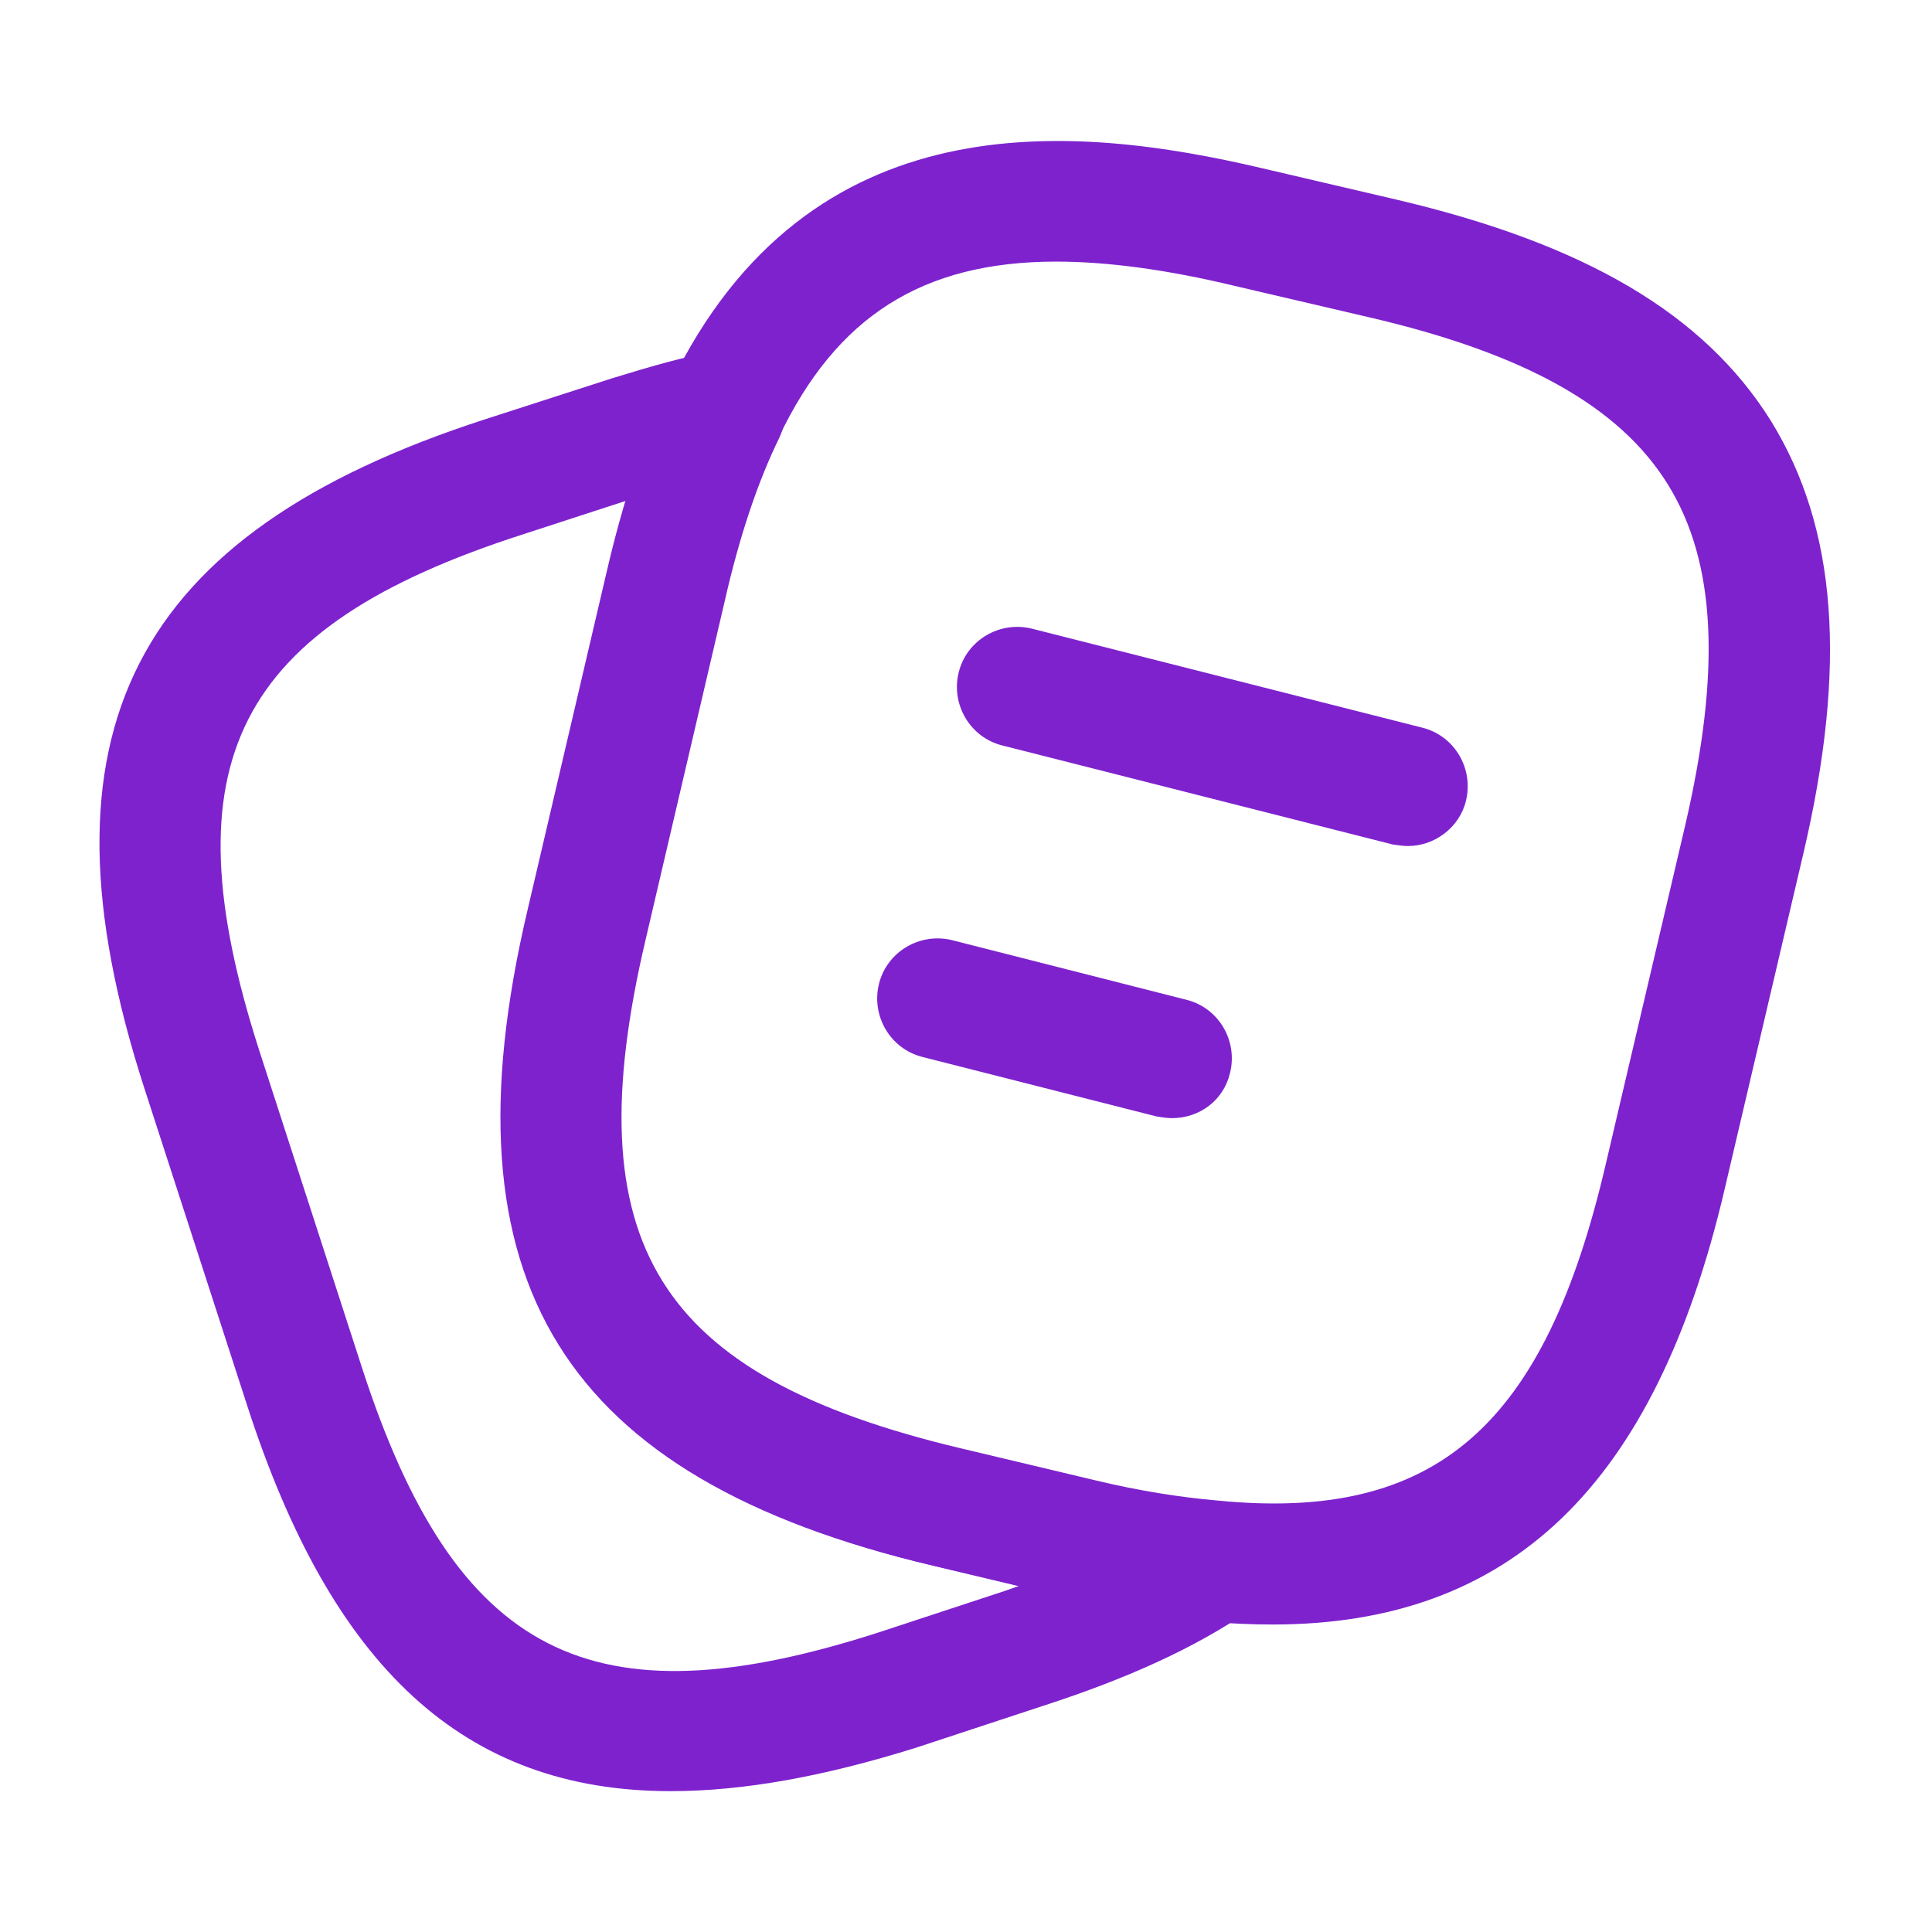
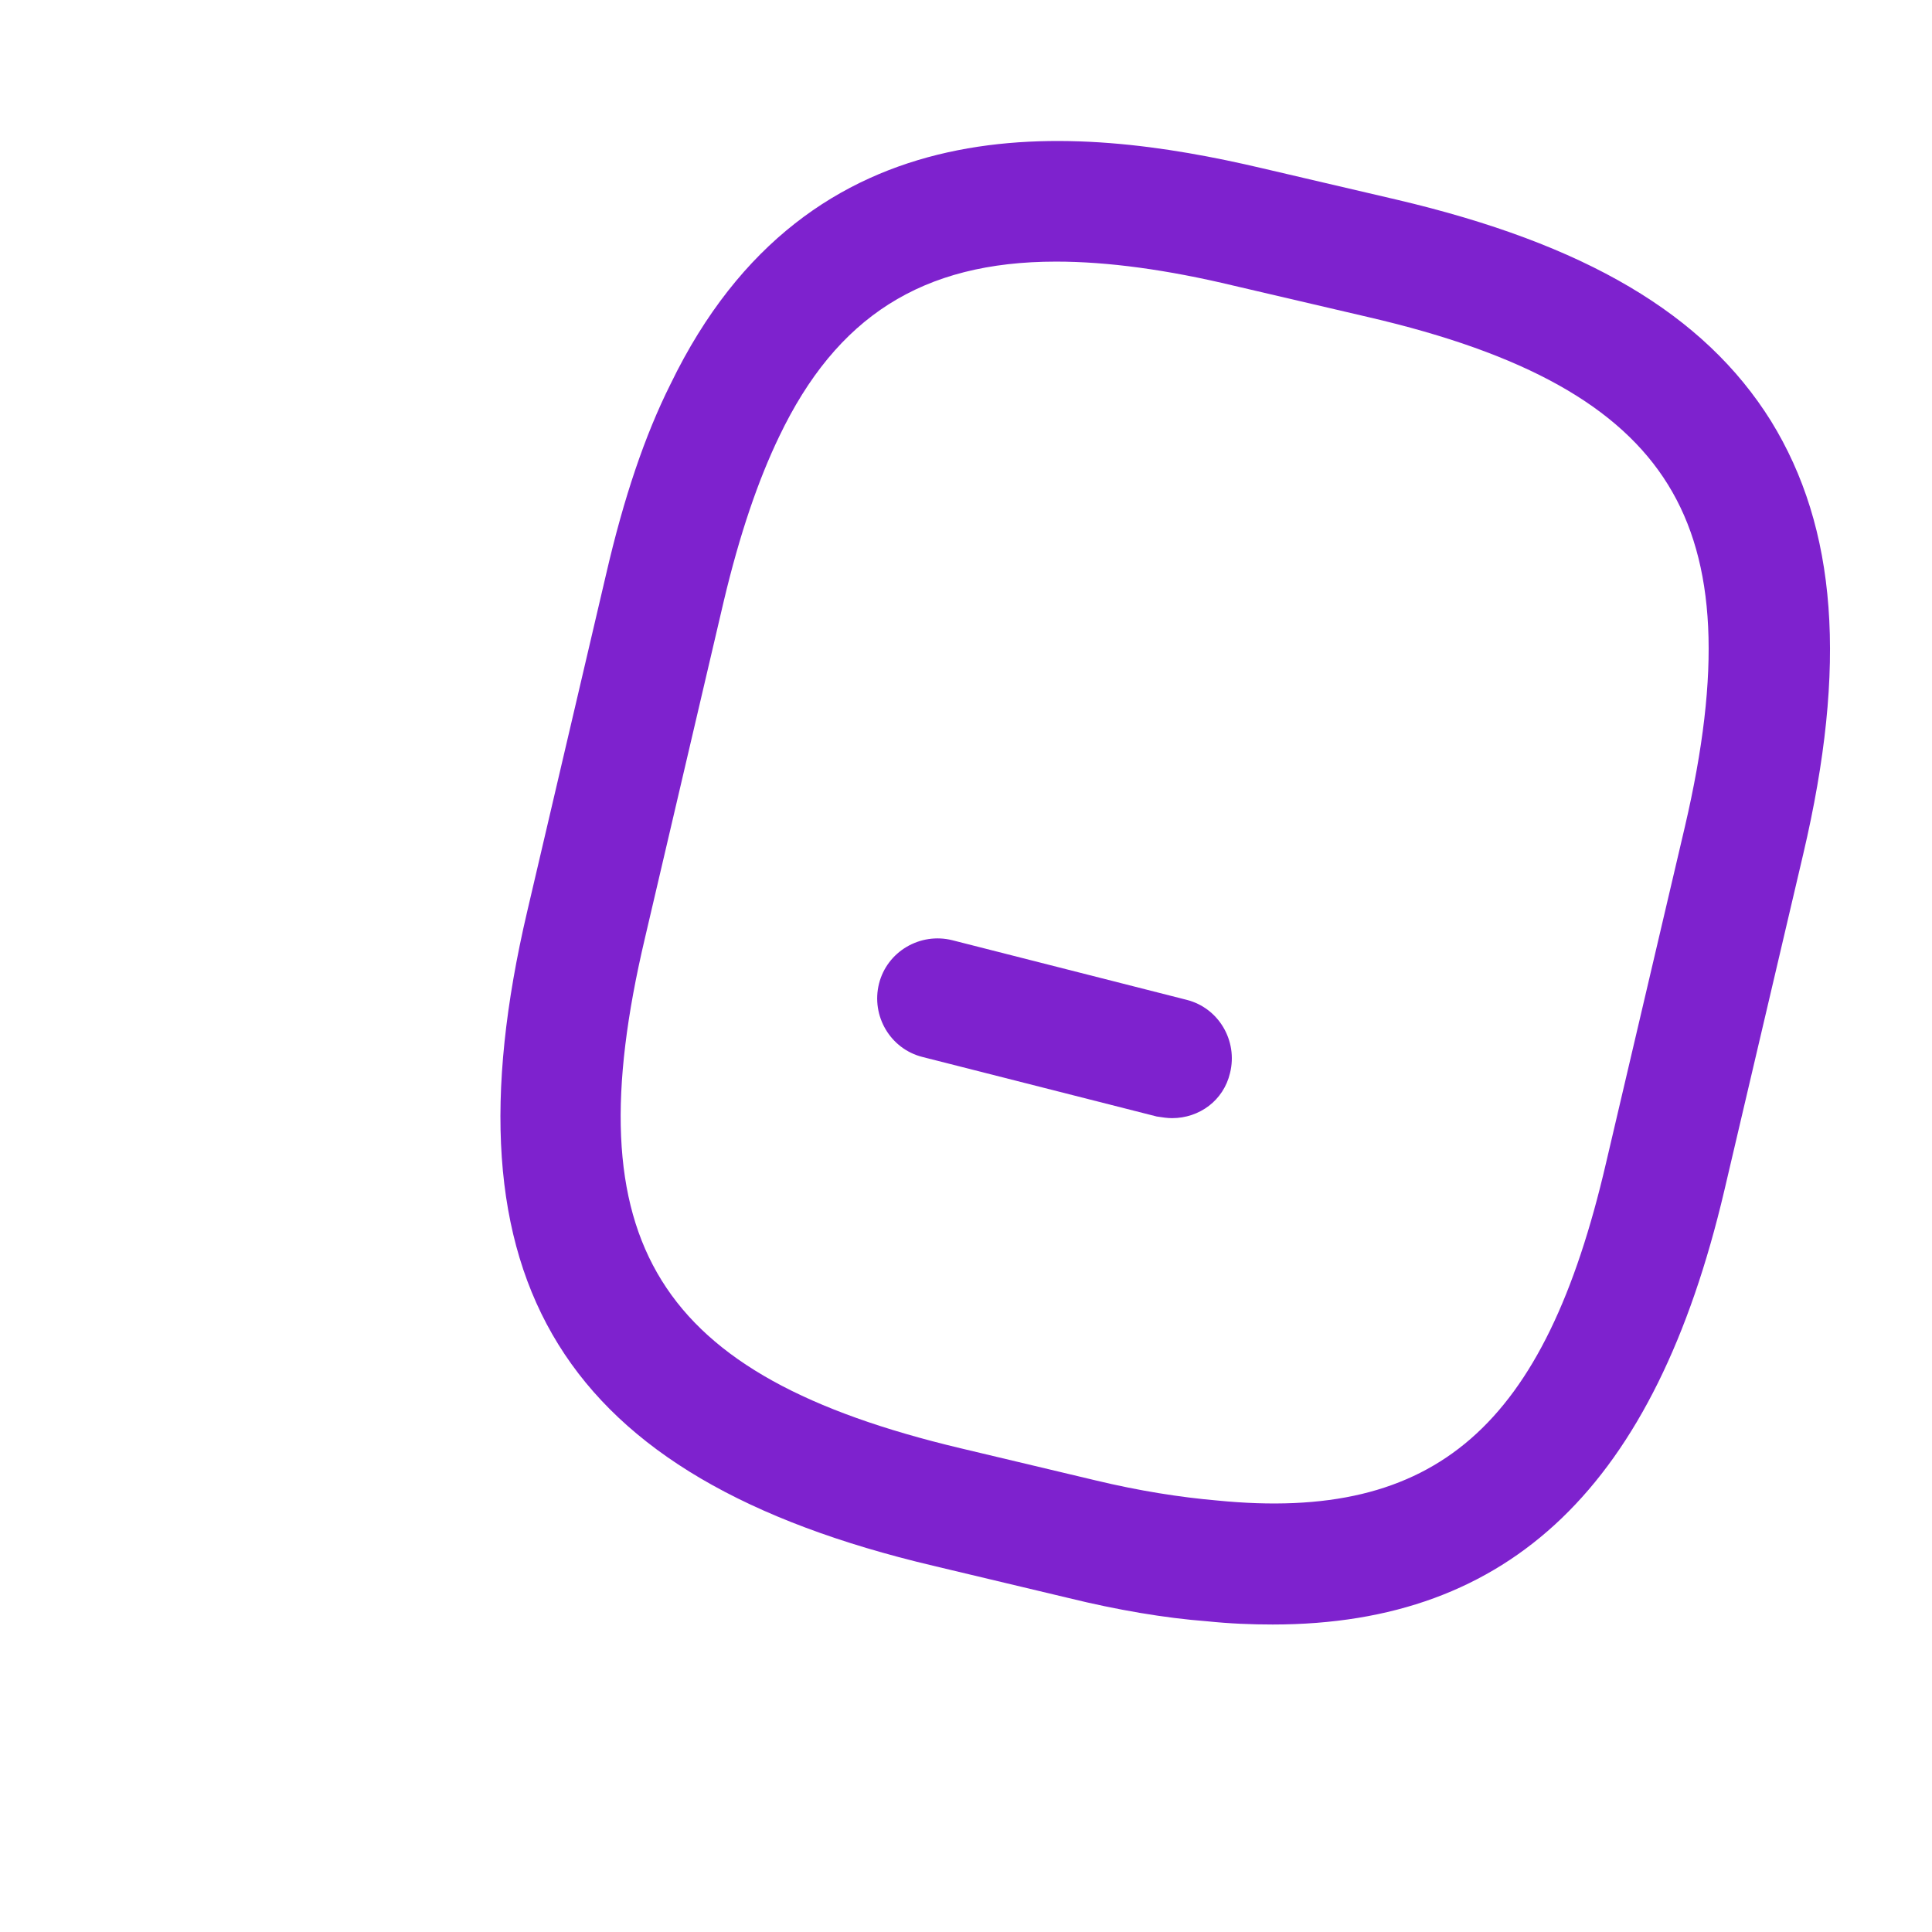
<svg xmlns="http://www.w3.org/2000/svg" width="32" height="32" viewBox="0 0 32 32" fill="none">
  <path d="M21.08 26.907C20.733 26.907 20.373 26.893 19.987 26.853C19.293 26.8 18.507 26.667 17.693 26.467L15.453 25.933C9.307 24.48 7.293 21.227 8.733 15.093L10.04 9.507C10.333 8.24 10.68 7.213 11.107 6.36C13.4 1.627 17.787 2.053 20.907 2.787L23.133 3.307C26.253 4.04 28.227 5.2 29.333 6.973C30.427 8.747 30.6 11.027 29.867 14.147L28.56 19.72C27.413 24.6 25.027 26.907 21.08 26.907ZM17.493 4.333C15.267 4.333 13.853 5.253 12.907 7.227C12.56 7.947 12.253 8.84 11.987 9.96L10.68 15.547C9.493 20.587 10.867 22.787 15.907 23.987L18.147 24.52C18.867 24.693 19.547 24.8 20.16 24.853C23.787 25.213 25.587 23.627 26.6 19.267L27.907 13.693C28.507 11.12 28.427 9.32 27.627 8.027C26.827 6.733 25.253 5.853 22.667 5.253L20.44 4.733C19.333 4.467 18.347 4.333 17.493 4.333Z" fill="#7E22CE" />
-   <path d="M11.107 29.667C7.68 29.667 5.494 27.613 4.094 23.28L2.387 18.013C0.494 12.147 2.187 8.84 8.027 6.947L10.134 6.267C10.827 6.053 11.347 5.907 11.814 5.827C12.2 5.747 12.574 5.893 12.8 6.2C13.027 6.507 13.067 6.907 12.907 7.253C12.56 7.96 12.254 8.853 12 9.973L10.694 15.56C9.507 20.6 10.88 22.8 15.92 24L18.16 24.533C18.88 24.707 19.56 24.813 20.174 24.867C20.6 24.907 20.947 25.2 21.067 25.613C21.174 26.027 21.014 26.453 20.667 26.693C19.787 27.293 18.68 27.8 17.28 28.253L15.174 28.947C13.64 29.427 12.307 29.667 11.107 29.667ZM10.374 8.293L8.654 8.853C3.894 10.387 2.76 12.627 4.294 17.4L6 22.667C7.547 27.427 9.787 28.573 14.547 27.04L16.654 26.347C16.734 26.32 16.8 26.293 16.88 26.267L15.467 25.933C9.32 24.48 7.307 21.227 8.747 15.093L10.054 9.507C10.147 9.08 10.254 8.667 10.374 8.293Z" fill="#7E22CE" />
-   <path d="M23.32 14.013C23.24 14.013 23.16 14 23.067 13.987L16.6 12.347C16.067 12.213 15.746 11.667 15.88 11.133C16.013 10.6 16.56 10.28 17.093 10.413L23.56 12.053C24.093 12.187 24.413 12.733 24.28 13.267C24.173 13.707 23.76 14.013 23.32 14.013Z" fill="#7E22CE" />
  <path d="M19.413 18.52C19.333 18.52 19.253 18.507 19.16 18.493L15.28 17.507C14.746 17.373 14.426 16.827 14.559 16.293C14.693 15.76 15.239 15.44 15.773 15.573L19.653 16.56C20.186 16.693 20.506 17.24 20.373 17.773C20.266 18.227 19.866 18.52 19.413 18.52Z" fill="#7E22CE" />
</svg>